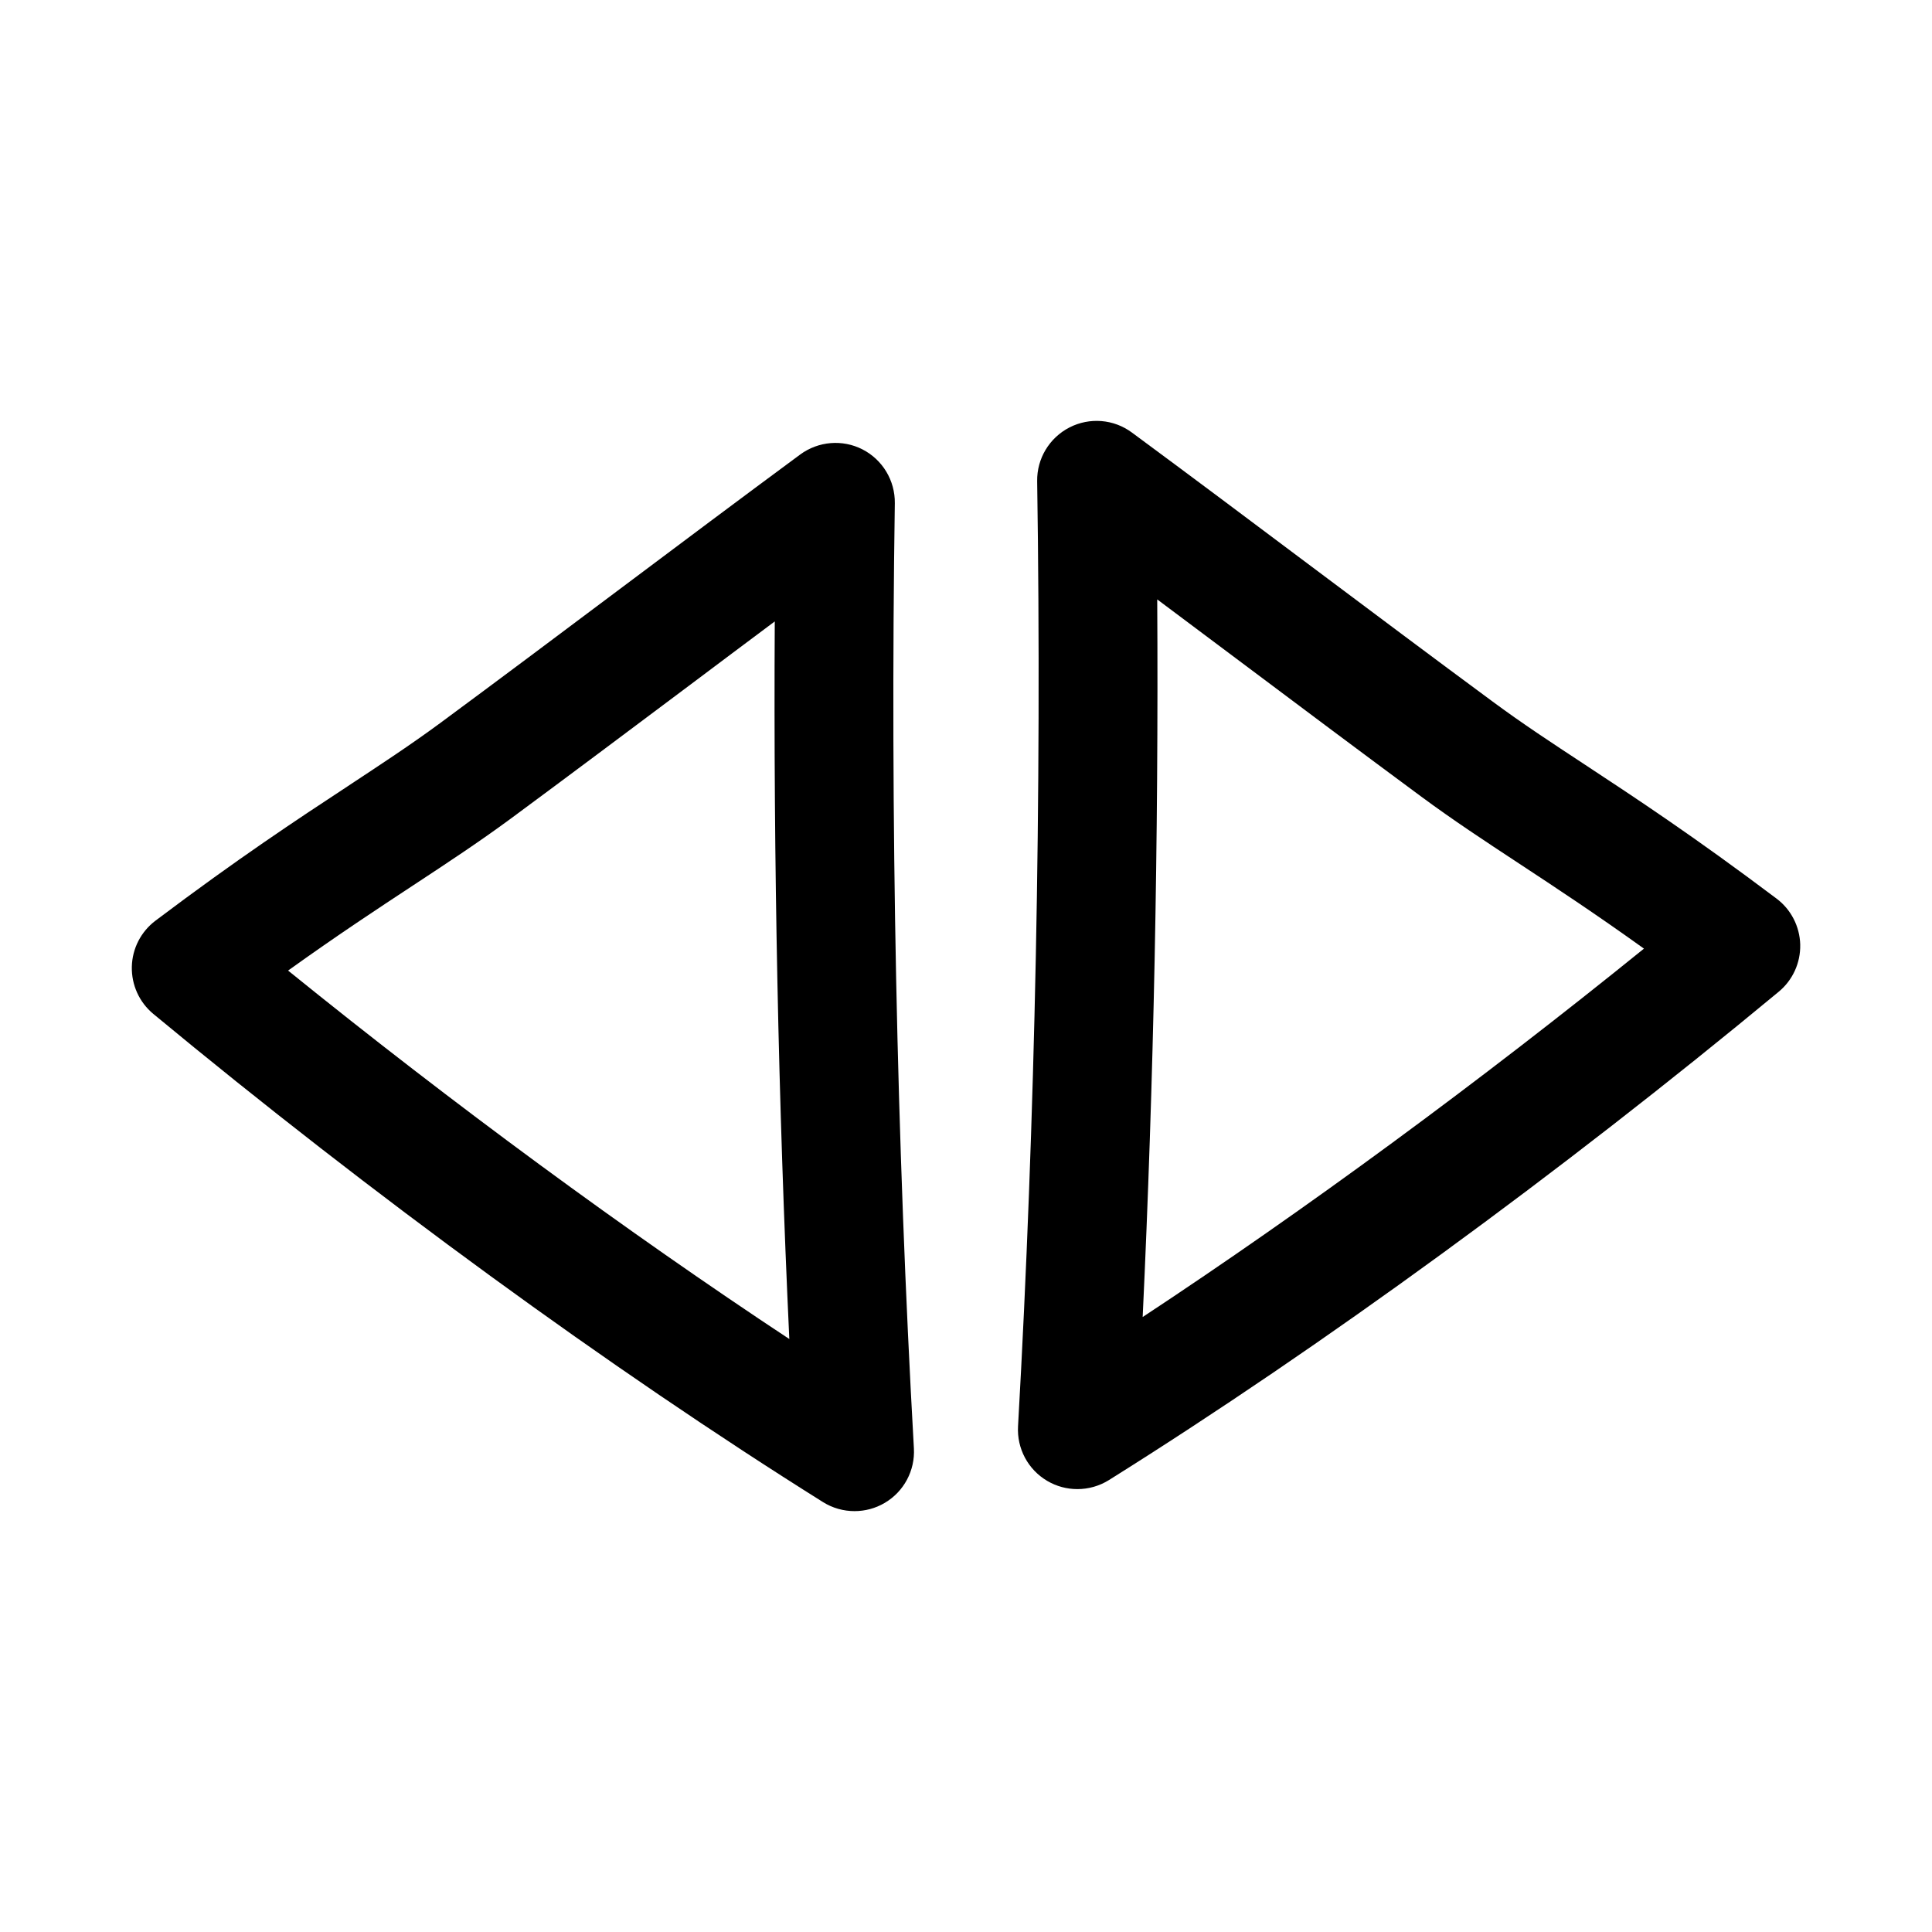
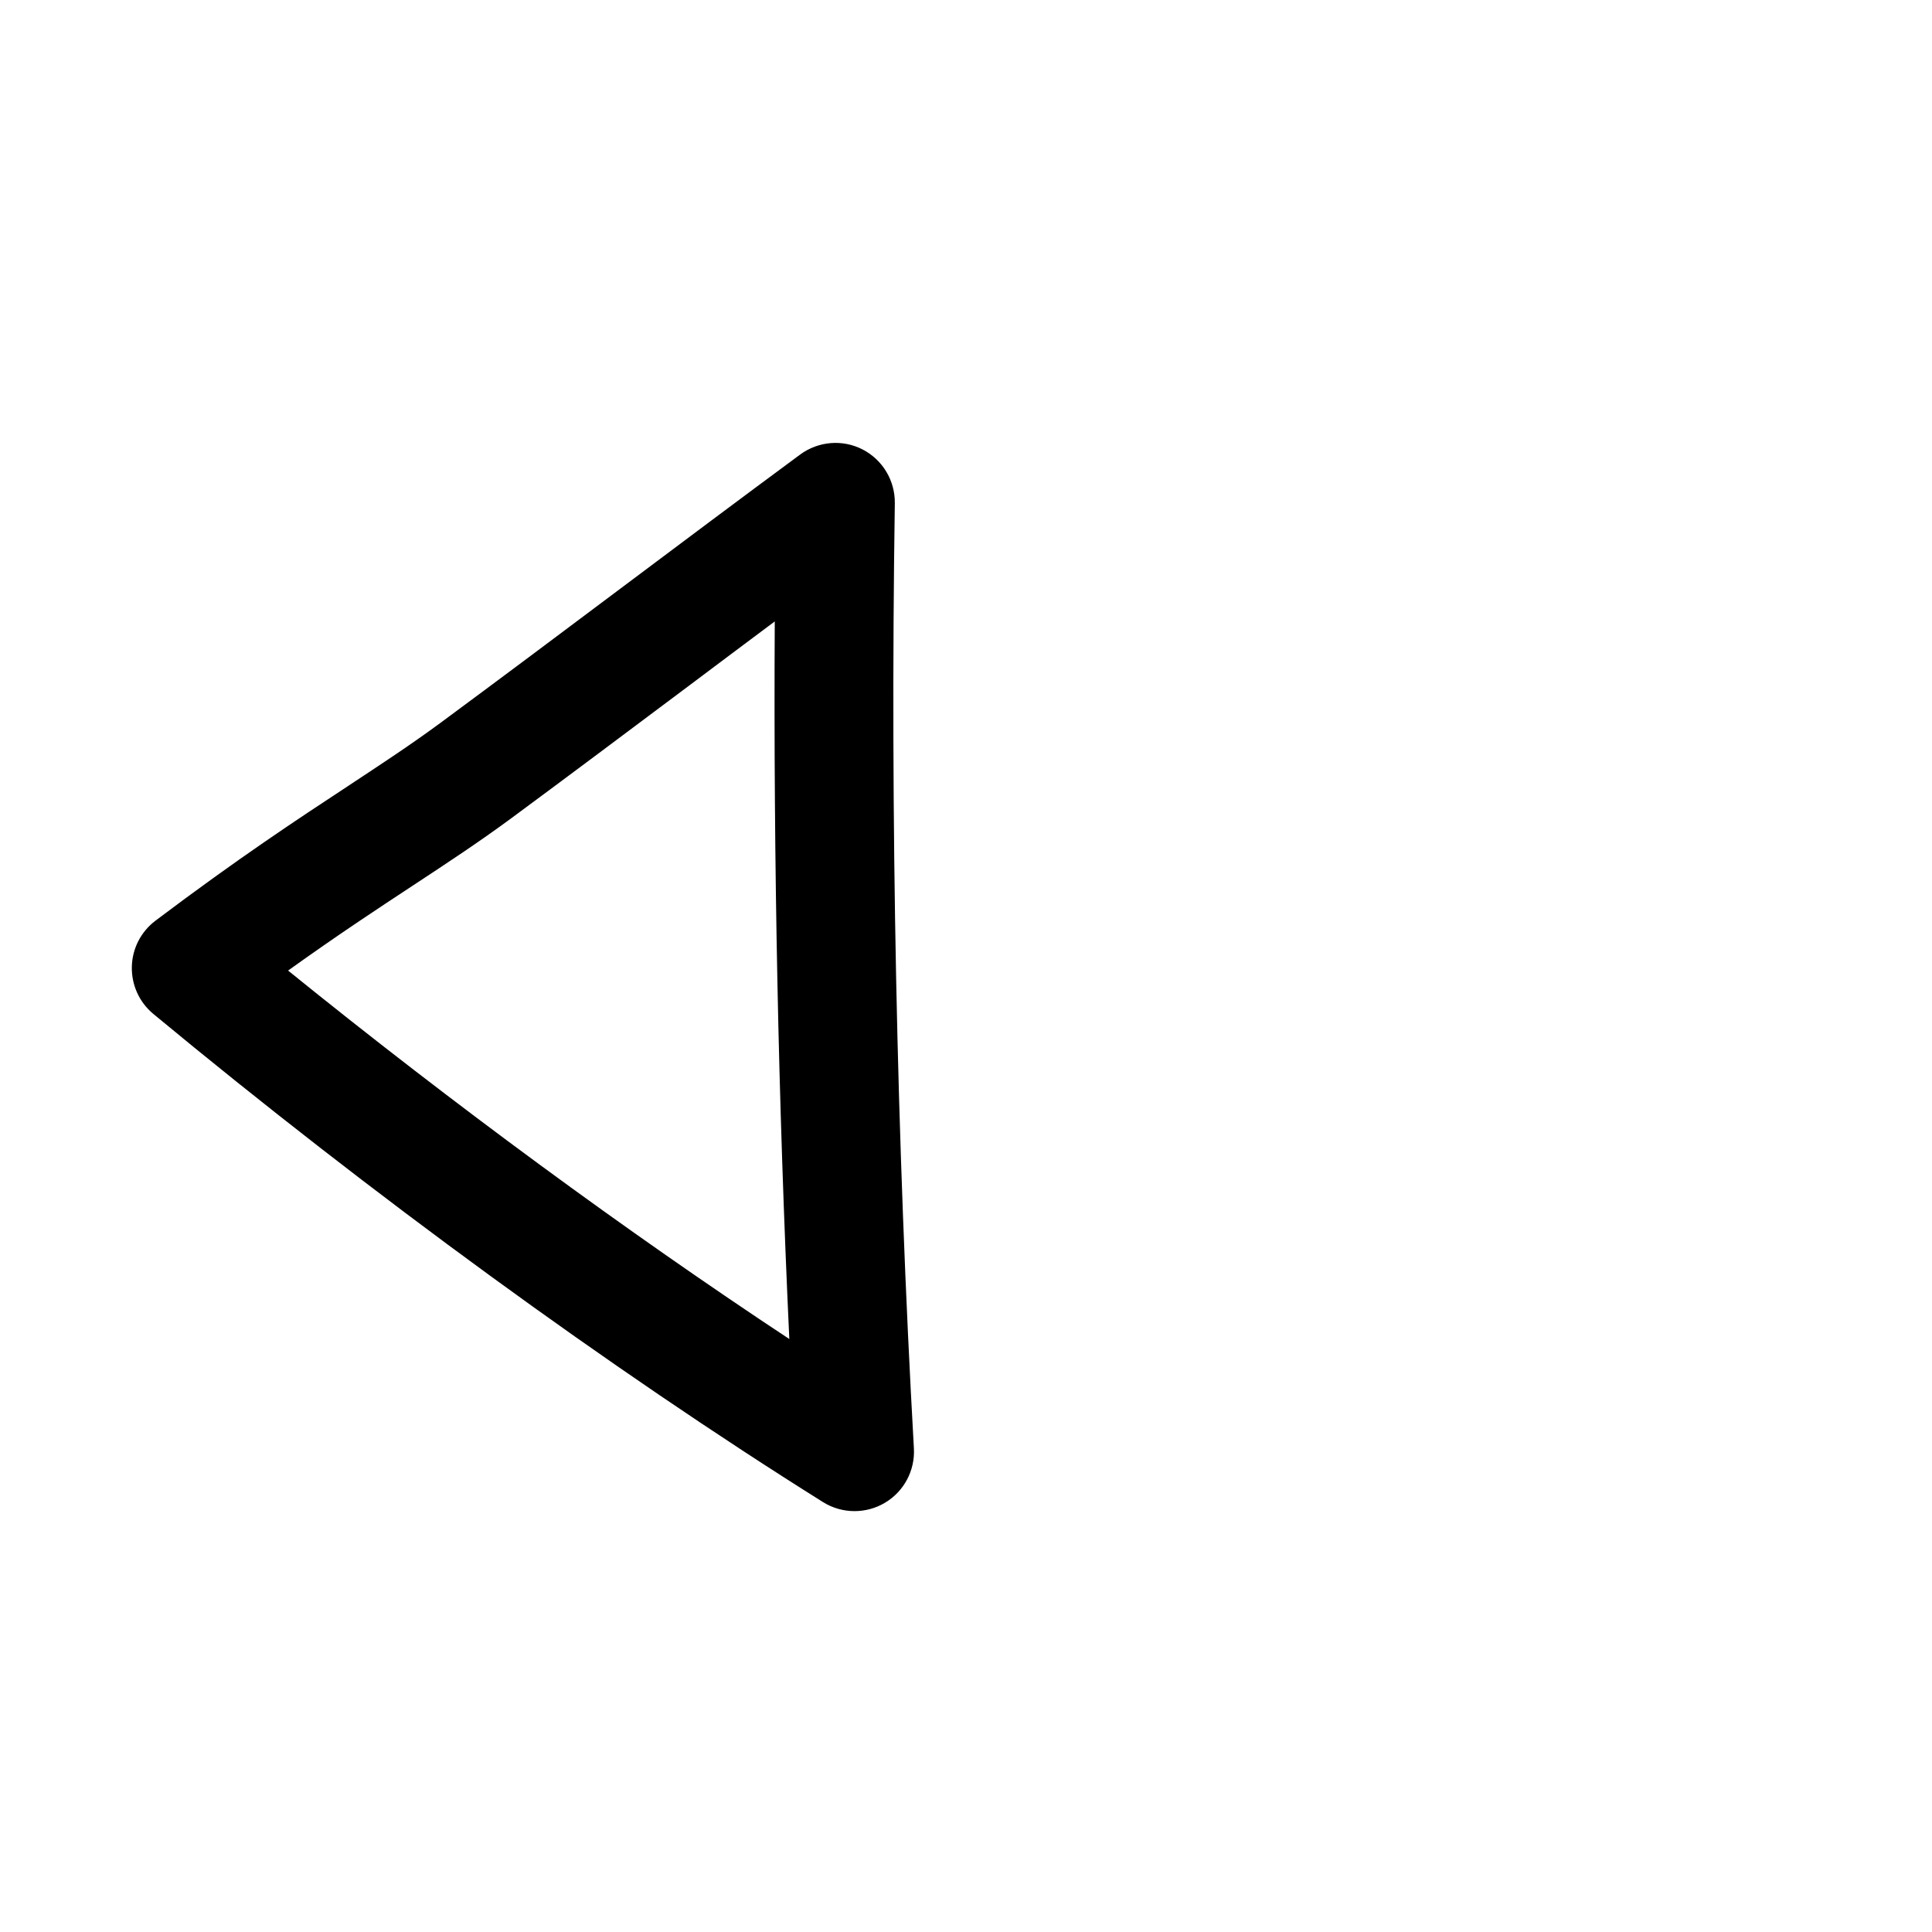
<svg xmlns="http://www.w3.org/2000/svg" fill="#000000" width="800px" height="800px" version="1.1" viewBox="144 144 512 512">
  <g>
    <path d="m236.23 352.31c-13.586 8.926-28.984 19.066-51.027 35.676-3.856 2.914-6.156 7.398-6.266 12.203-0.109 4.832 1.984 9.43 5.684 12.5 58.016 48.051 121.04 94.008 177.48 129.38 2.566 1.605 5.465 2.394 8.359 2.394 2.769 0 5.543-0.723 8.016-2.188 5.07-2.992 8.047-8.566 7.715-14.438-4.566-81.035-6.297-167.64-5.055-250.49 0.078-5.984-3.227-11.492-8.535-14.234-5.32-2.738-11.73-2.203-16.547 1.34-15.887 11.73-32.117 23.898-48.336 36.055-15.809 11.855-31.629 23.711-47.105 35.141-7.953 5.856-15.684 10.91-24.387 16.656zm90.371-26.605c7.574-5.684 15.16-11.383 22.719-17.02-0.363 63.242 0.945 127.95 3.856 190.17-43.172-28.512-89.094-62.254-132.83-97.645 13.129-9.414 23.617-16.312 33.188-22.609 9.211-6.062 17.367-11.43 25.773-17.617 15.539-11.477 31.41-23.379 47.297-35.281z" />
-     <path d="m621.08 394.35c-0.125-4.816-2.426-9.32-6.266-12.203-21.996-16.562-37.375-26.672-50.934-35.598-8.754-5.762-16.5-10.832-24.465-16.734-15.793-11.652-31.914-23.742-48.035-35.816-15.918-11.934-31.82-23.867-47.422-35.375-4.801-3.559-11.211-4.078-16.547-1.34-5.32 2.738-8.645 8.25-8.551 14.234 1.242 82.988-0.504 169.59-5.07 250.47-0.332 5.887 2.644 11.461 7.715 14.453 2.473 1.465 5.242 2.188 8.016 2.188 2.914 0 5.809-0.805 8.359-2.394 56.426-35.344 119.46-81.301 177.48-129.4 3.731-3.074 5.824-7.688 5.715-12.488zm-174.26 98.668c2.93-62.125 4.234-126.85 3.856-190.17 7.258 5.434 14.531 10.863 21.805 16.328 16.184 12.137 32.387 24.277 48.223 35.977 8.422 6.219 16.609 11.602 25.867 17.695 9.523 6.266 20.012 13.16 33.094 22.547-43.746 35.402-89.672 69.16-132.84 97.625z" />
  </g>
</svg>